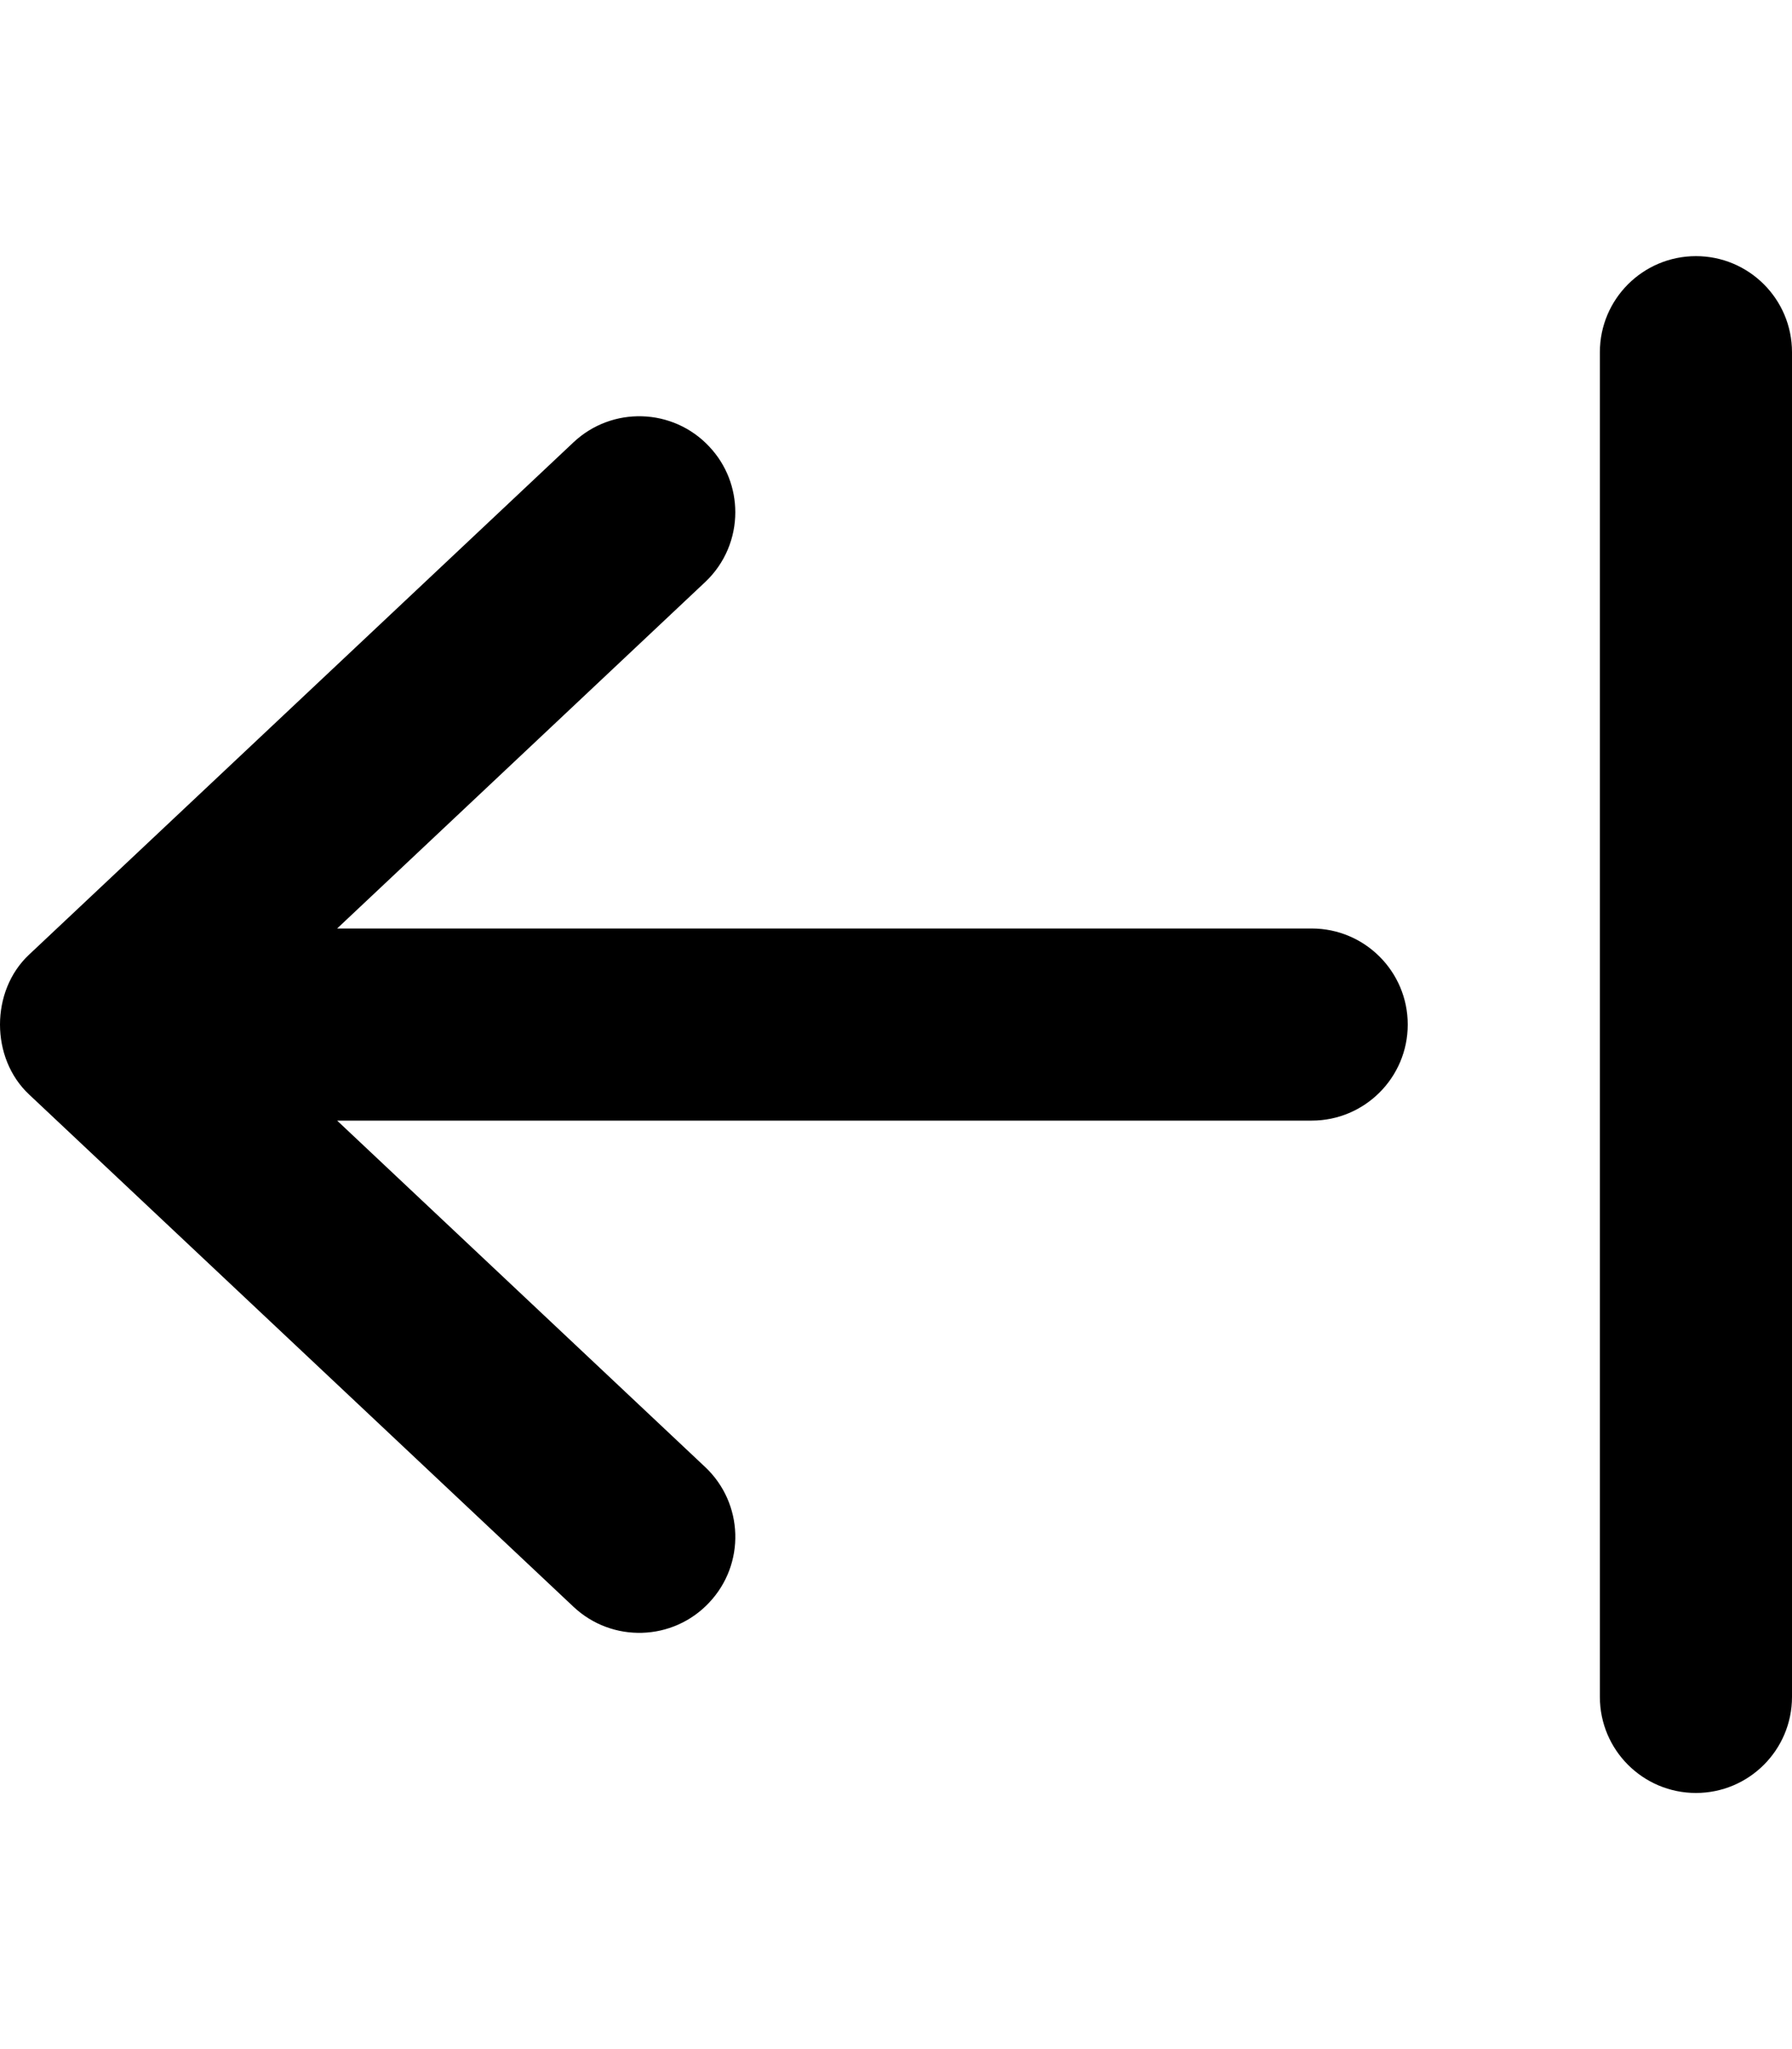
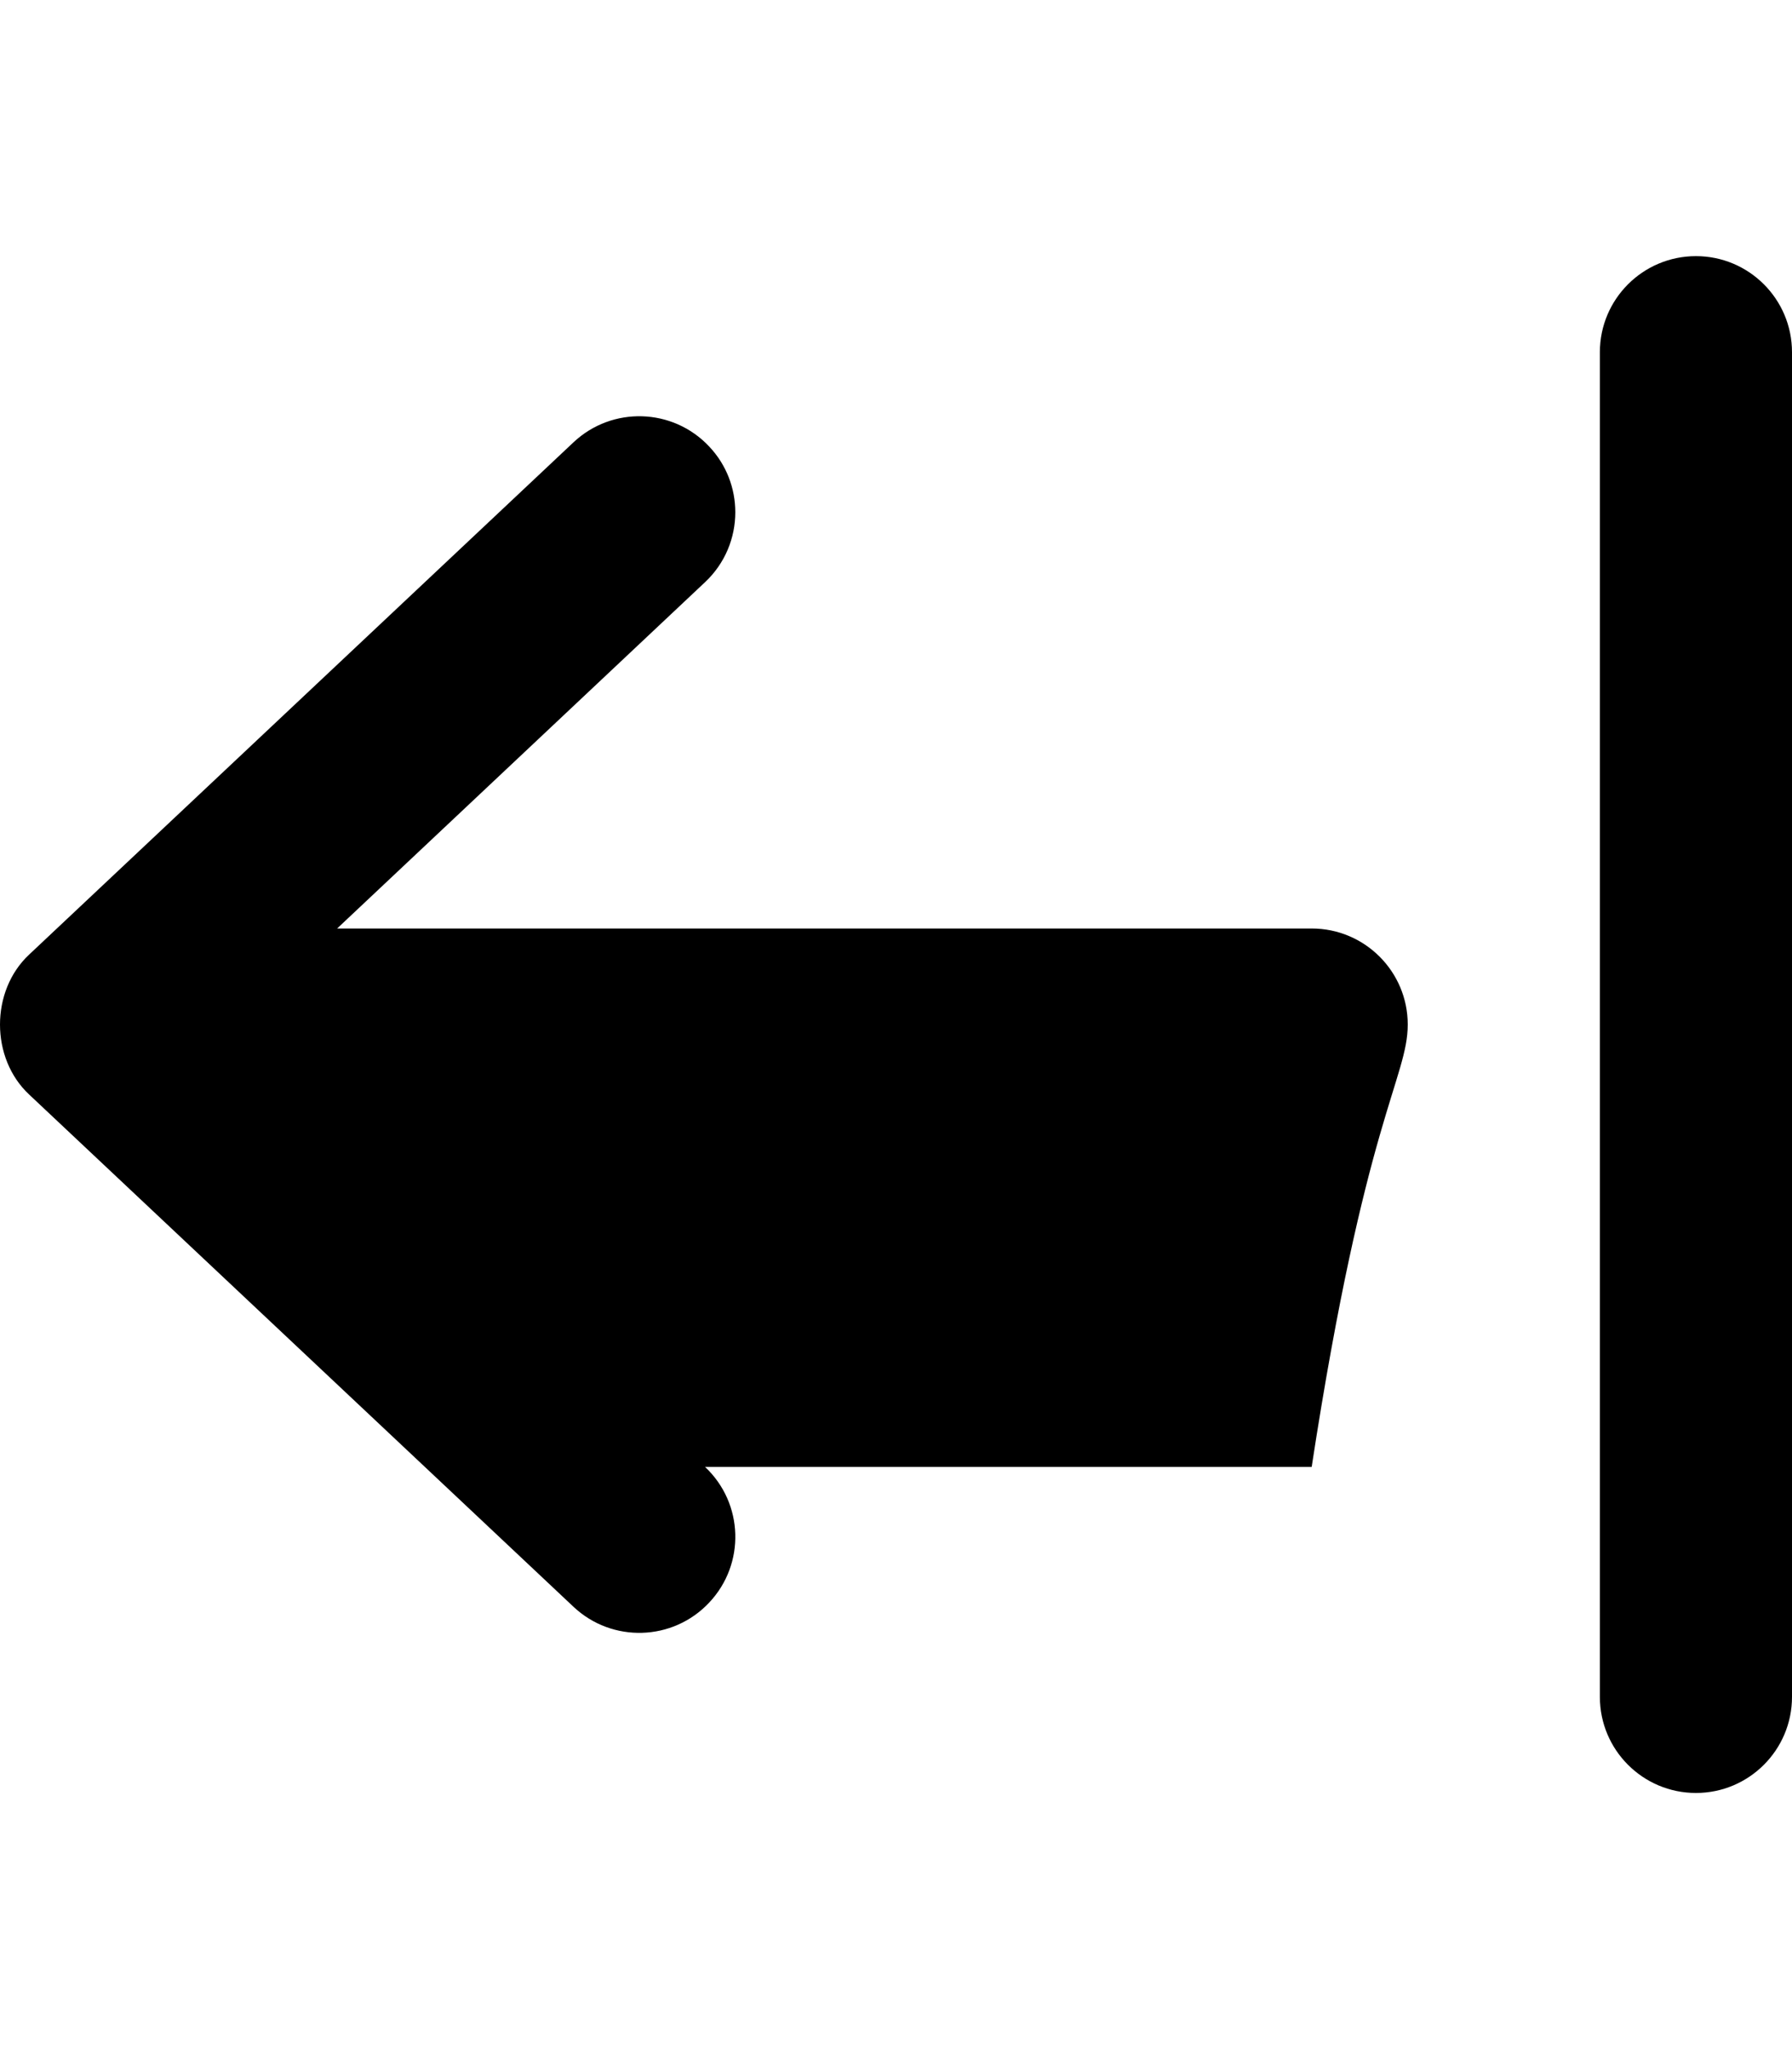
<svg xmlns="http://www.w3.org/2000/svg" viewBox="0 0 448 512">
-   <path d="M399.968 88V424C399.968 437.25 410.725 448 423.984 448S448 437.25 448 424V88C448 74.75 437.243 64 423.984 64S399.968 74.75 399.968 88ZM176.257 366.531L84.282 280H327.92C341.179 280 351.936 269.25 351.936 256S341.179 232 327.92 232H84.282L176.257 145.469C181.292 140.75 183.825 134.375 183.825 128C183.825 122.094 181.667 116.188 177.289 111.562C168.221 101.906 153.023 101.438 143.361 110.531L7.27 238.531C-2.423 247.594 -2.423 264.406 7.27 273.469L143.361 401.469C153.023 410.563 168.221 410.094 177.289 400.438C186.389 390.812 185.951 375.625 176.257 366.531Z" />
+   <path d="M399.968 88V424C399.968 437.25 410.725 448 423.984 448S448 437.25 448 424V88C448 74.75 437.243 64 423.984 64S399.968 74.75 399.968 88ZM176.257 366.531H327.92C341.179 280 351.936 269.25 351.936 256S341.179 232 327.92 232H84.282L176.257 145.469C181.292 140.75 183.825 134.375 183.825 128C183.825 122.094 181.667 116.188 177.289 111.562C168.221 101.906 153.023 101.438 143.361 110.531L7.27 238.531C-2.423 247.594 -2.423 264.406 7.27 273.469L143.361 401.469C153.023 410.563 168.221 410.094 177.289 400.438C186.389 390.812 185.951 375.625 176.257 366.531Z" />
</svg>